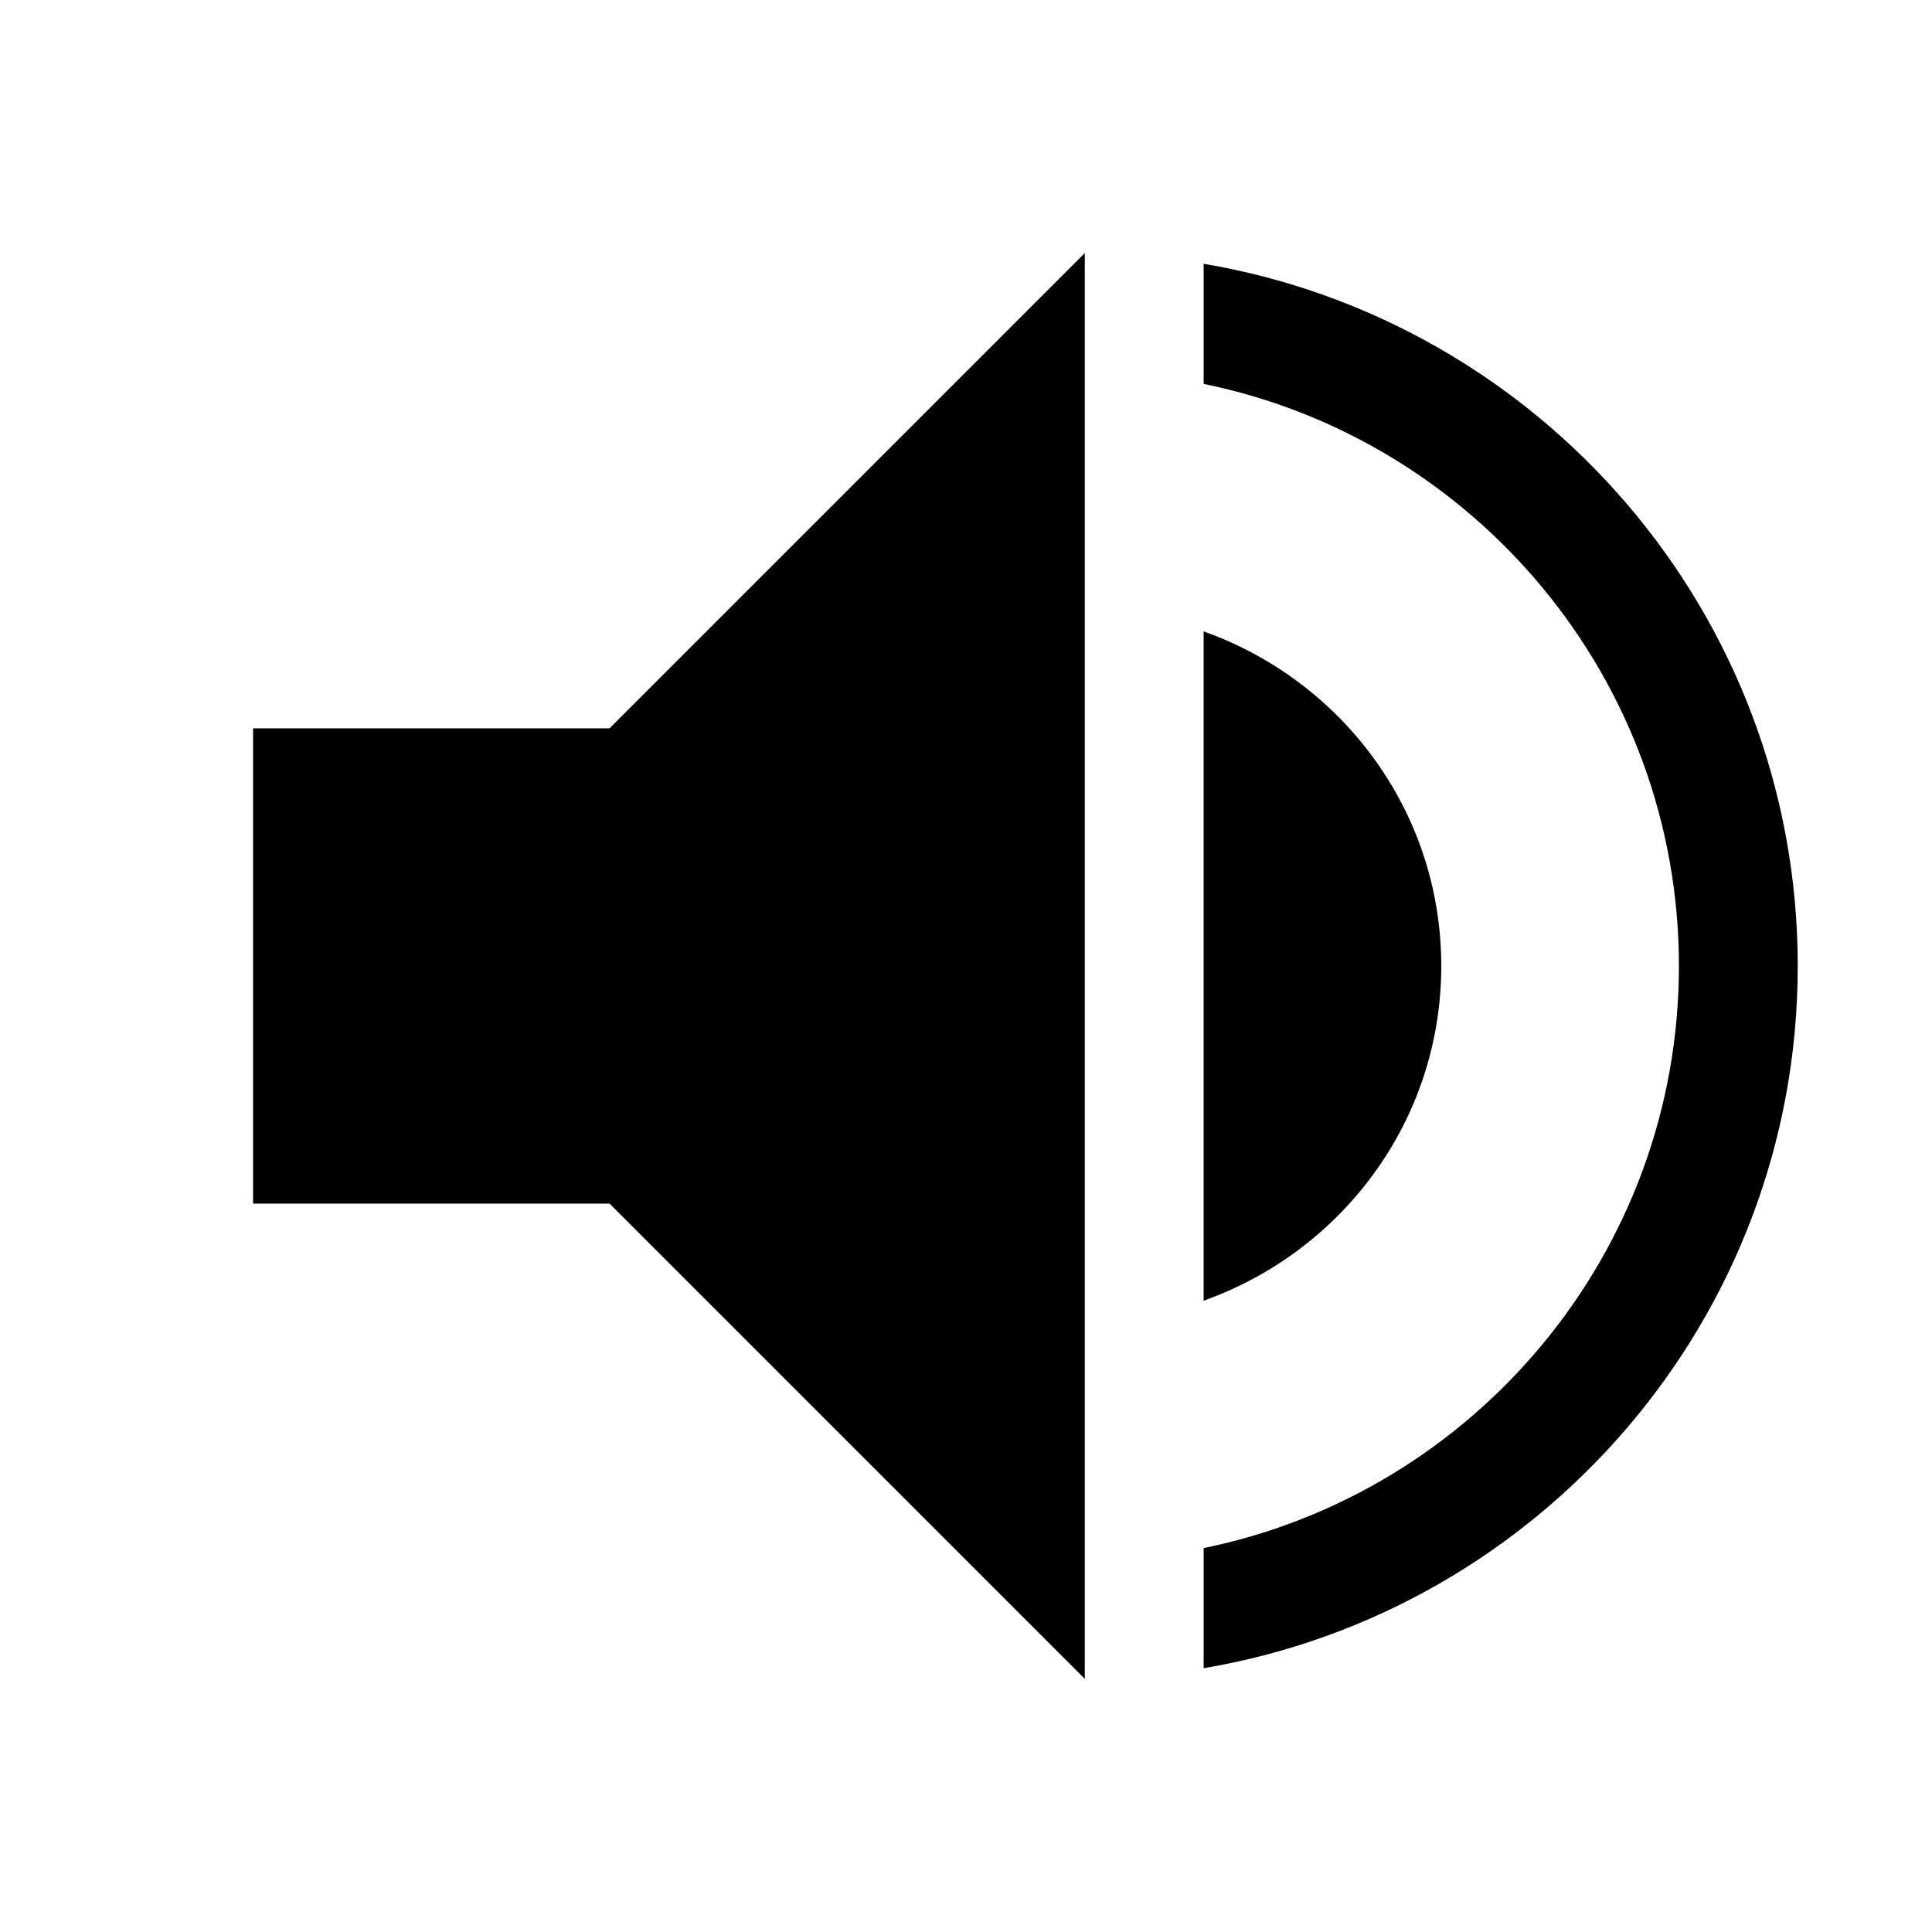
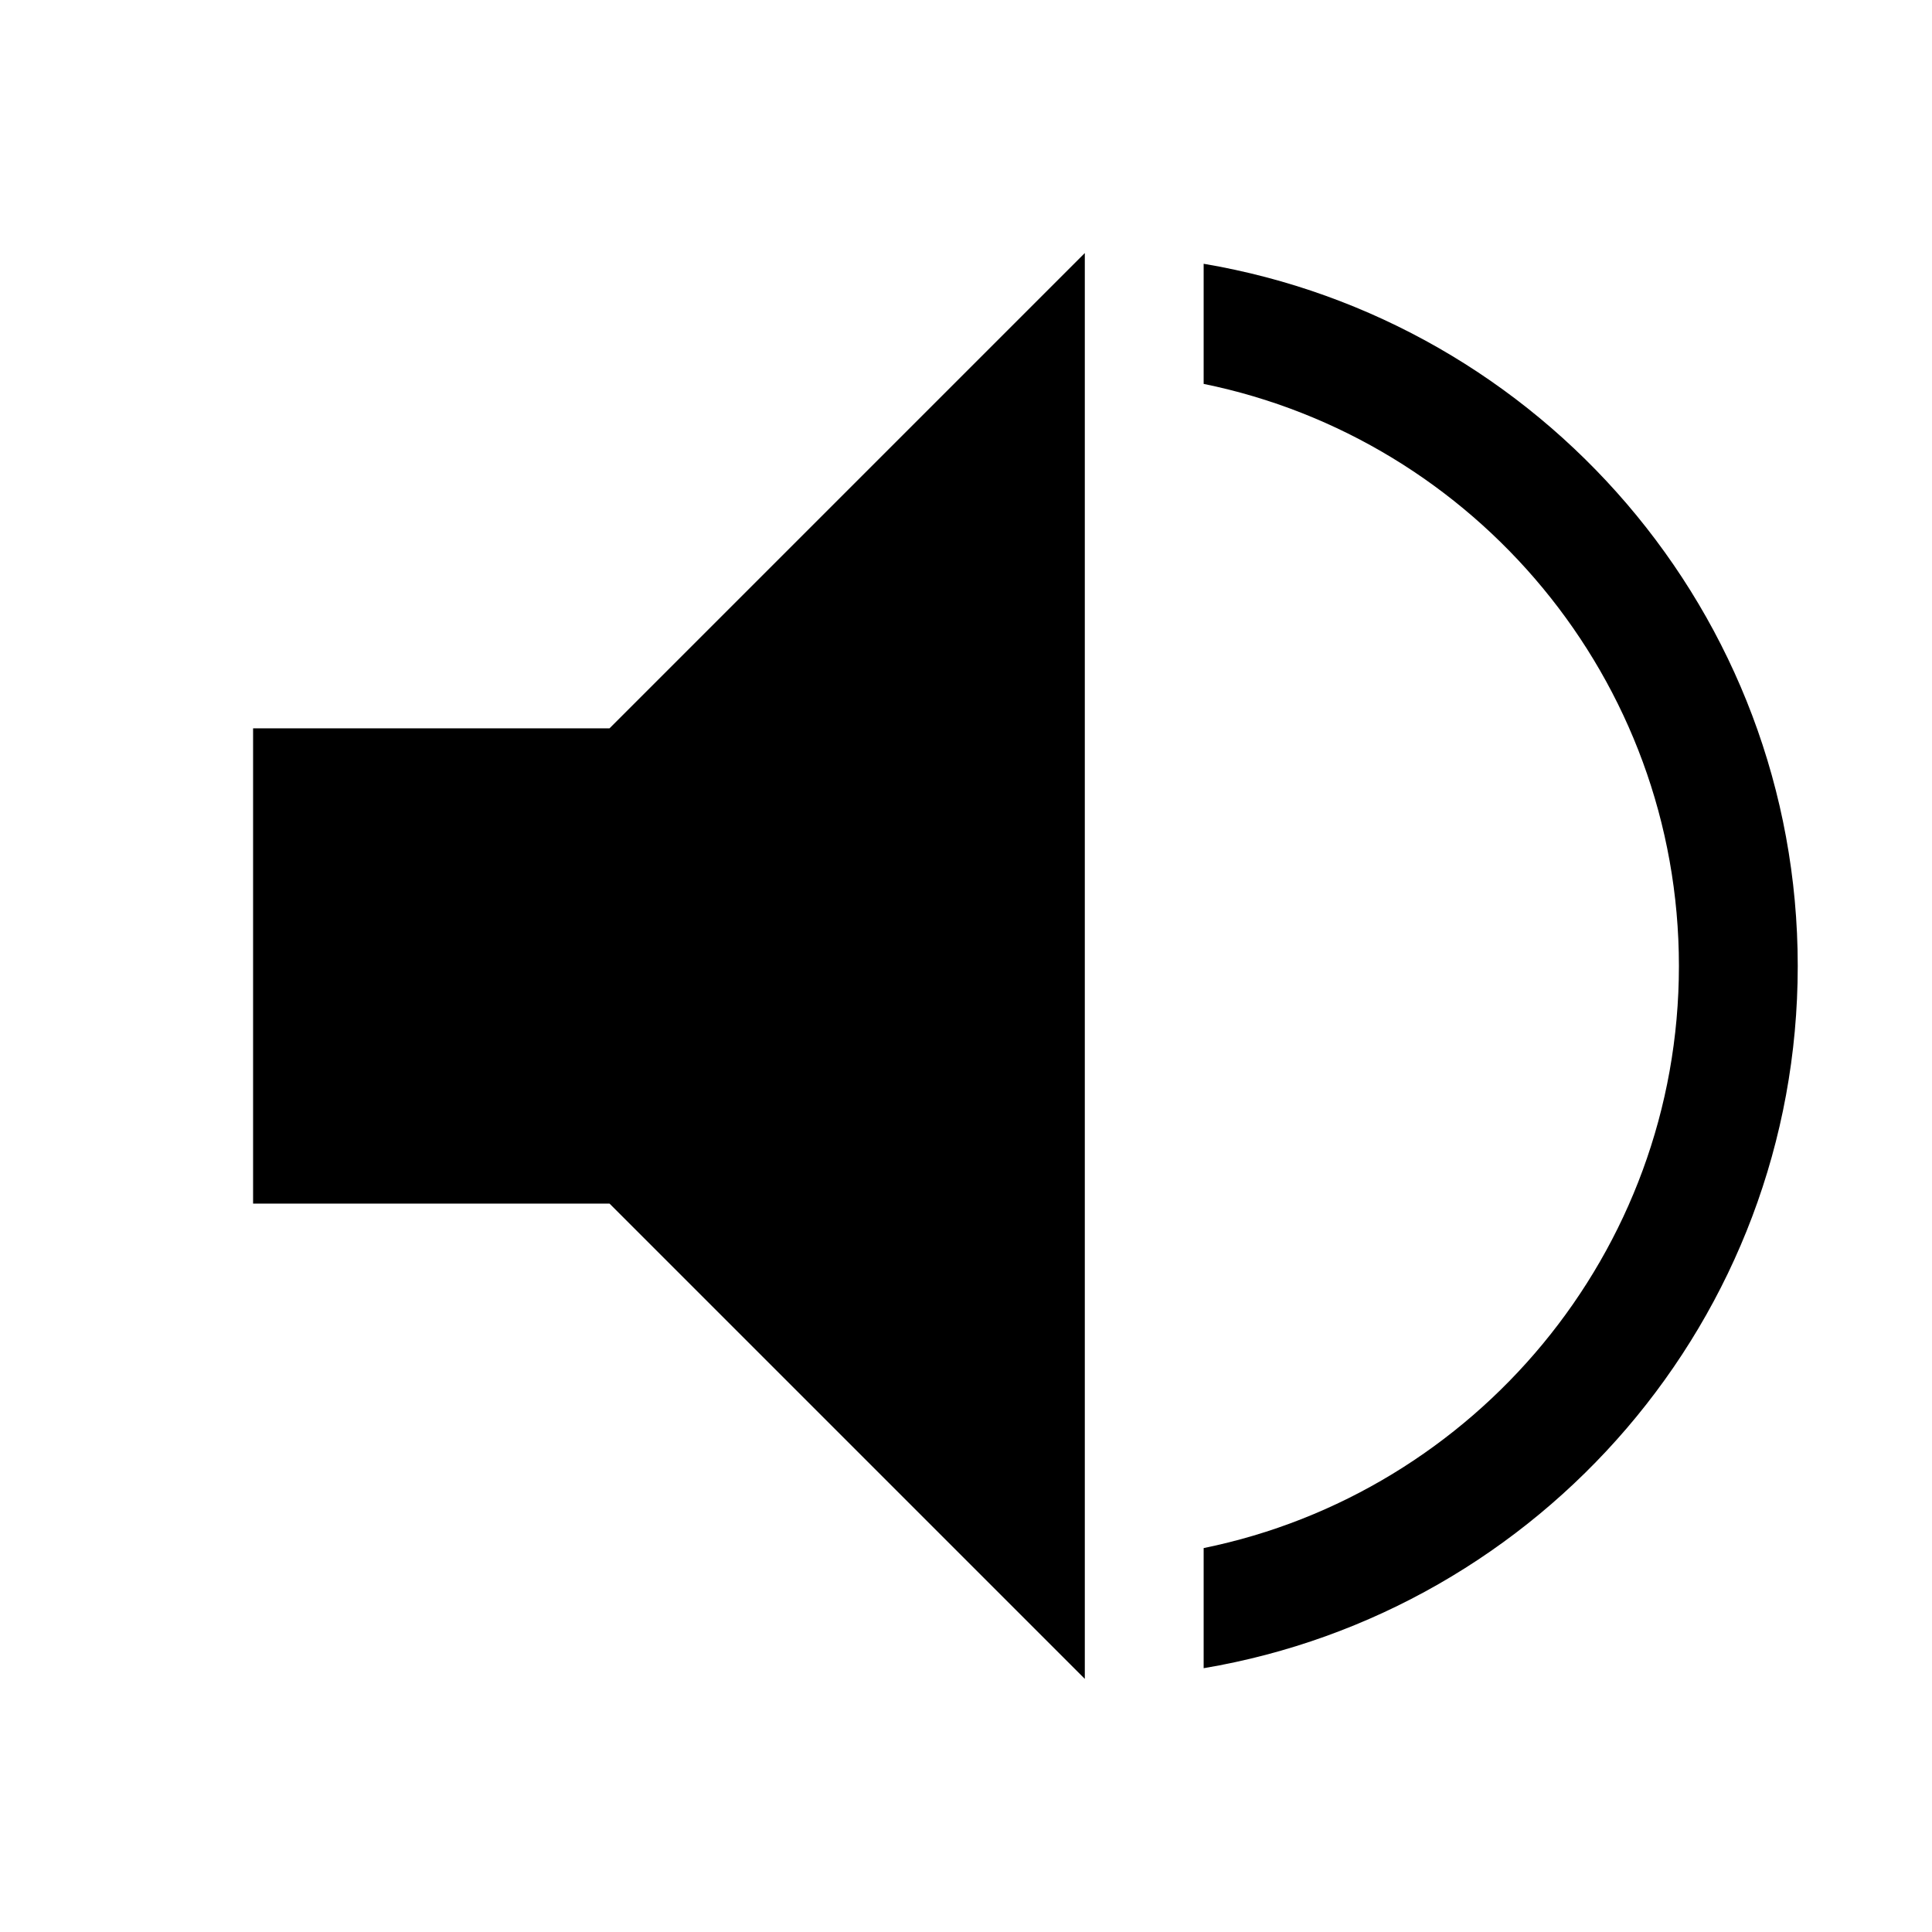
<svg xmlns="http://www.w3.org/2000/svg" fill="#000000" width="800px" height="800px" version="1.1" viewBox="144 144 512 512">
  <g>
    <path d="m211.07 337.02v125.95h94.465l125.95 125.95v-377.86l-125.95 125.95z" />
-     <path d="m525.95 400c0-41.059-26.355-75.664-62.977-88.672v177.37c36.621-13.035 62.977-47.641 62.977-88.699z" />
    <path d="m462.98 213.9v31.836c71.758 14.641 125.95 78.246 125.95 154.26 0 76.012-54.191 139.62-125.95 154.26v31.836c89.207-15.051 157.44-92.637 157.44-186.09 0-93.461-68.234-171.02-157.44-186.1z" />
  </g>
</svg>